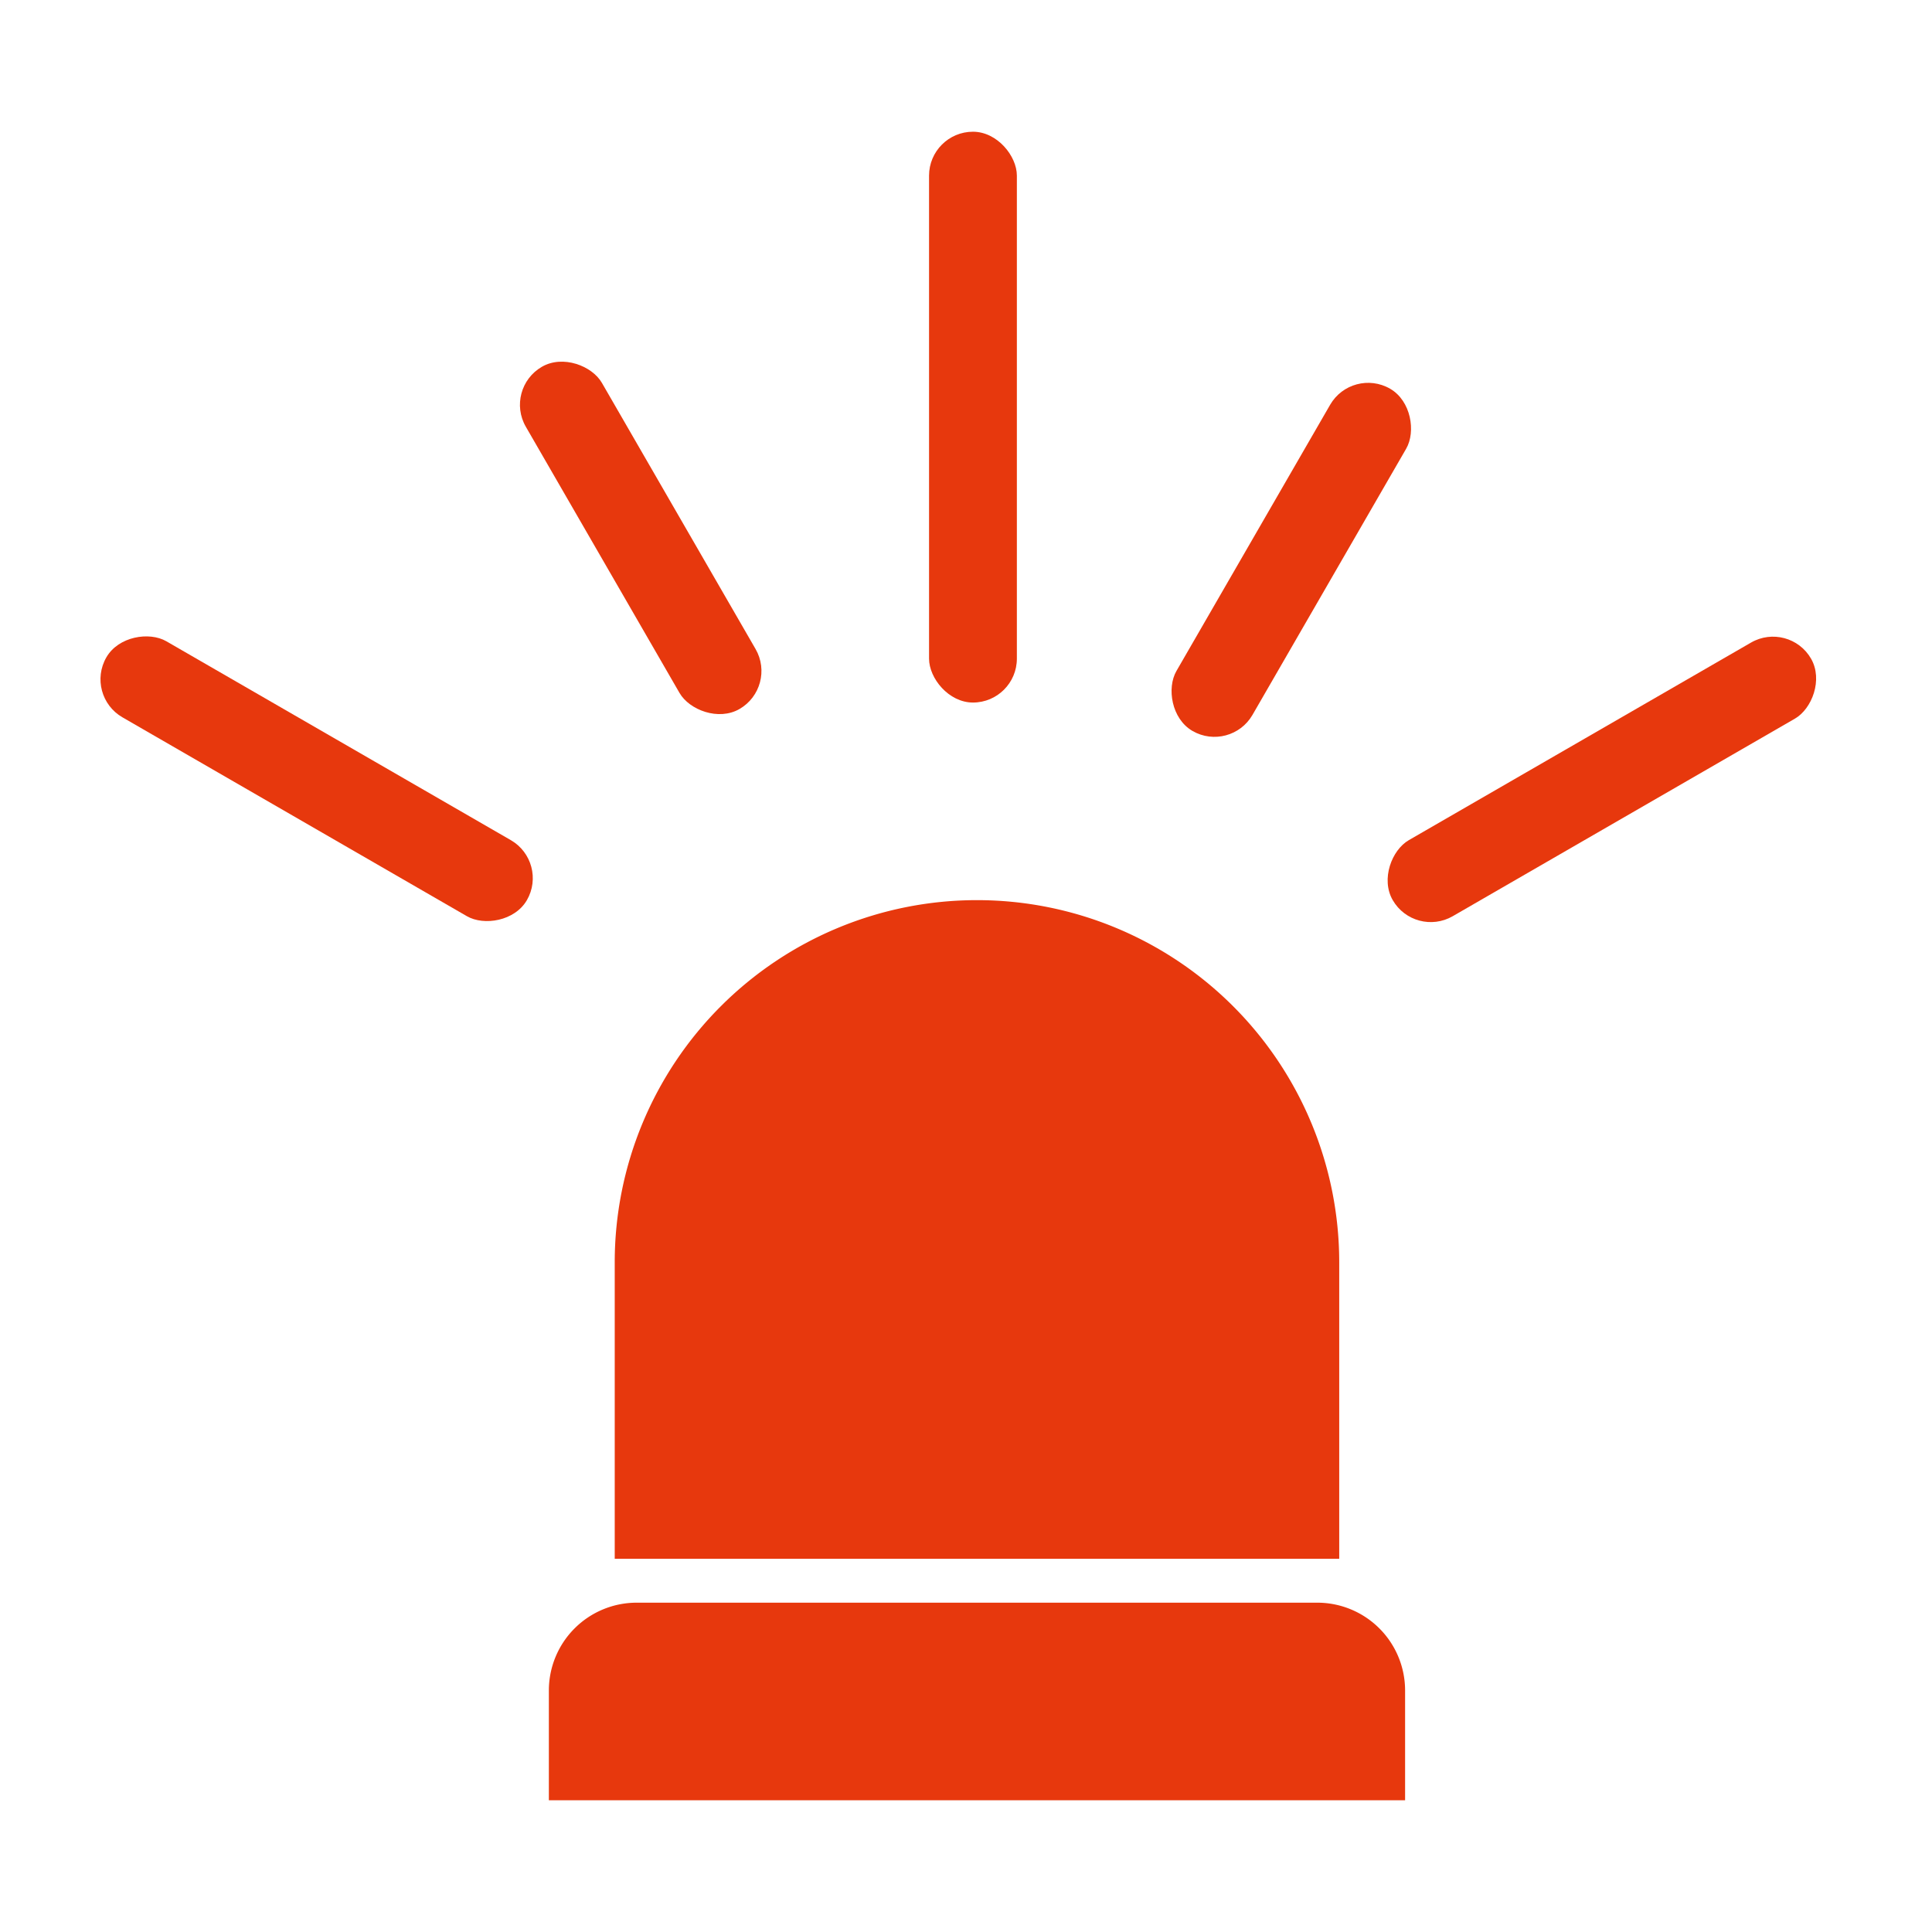
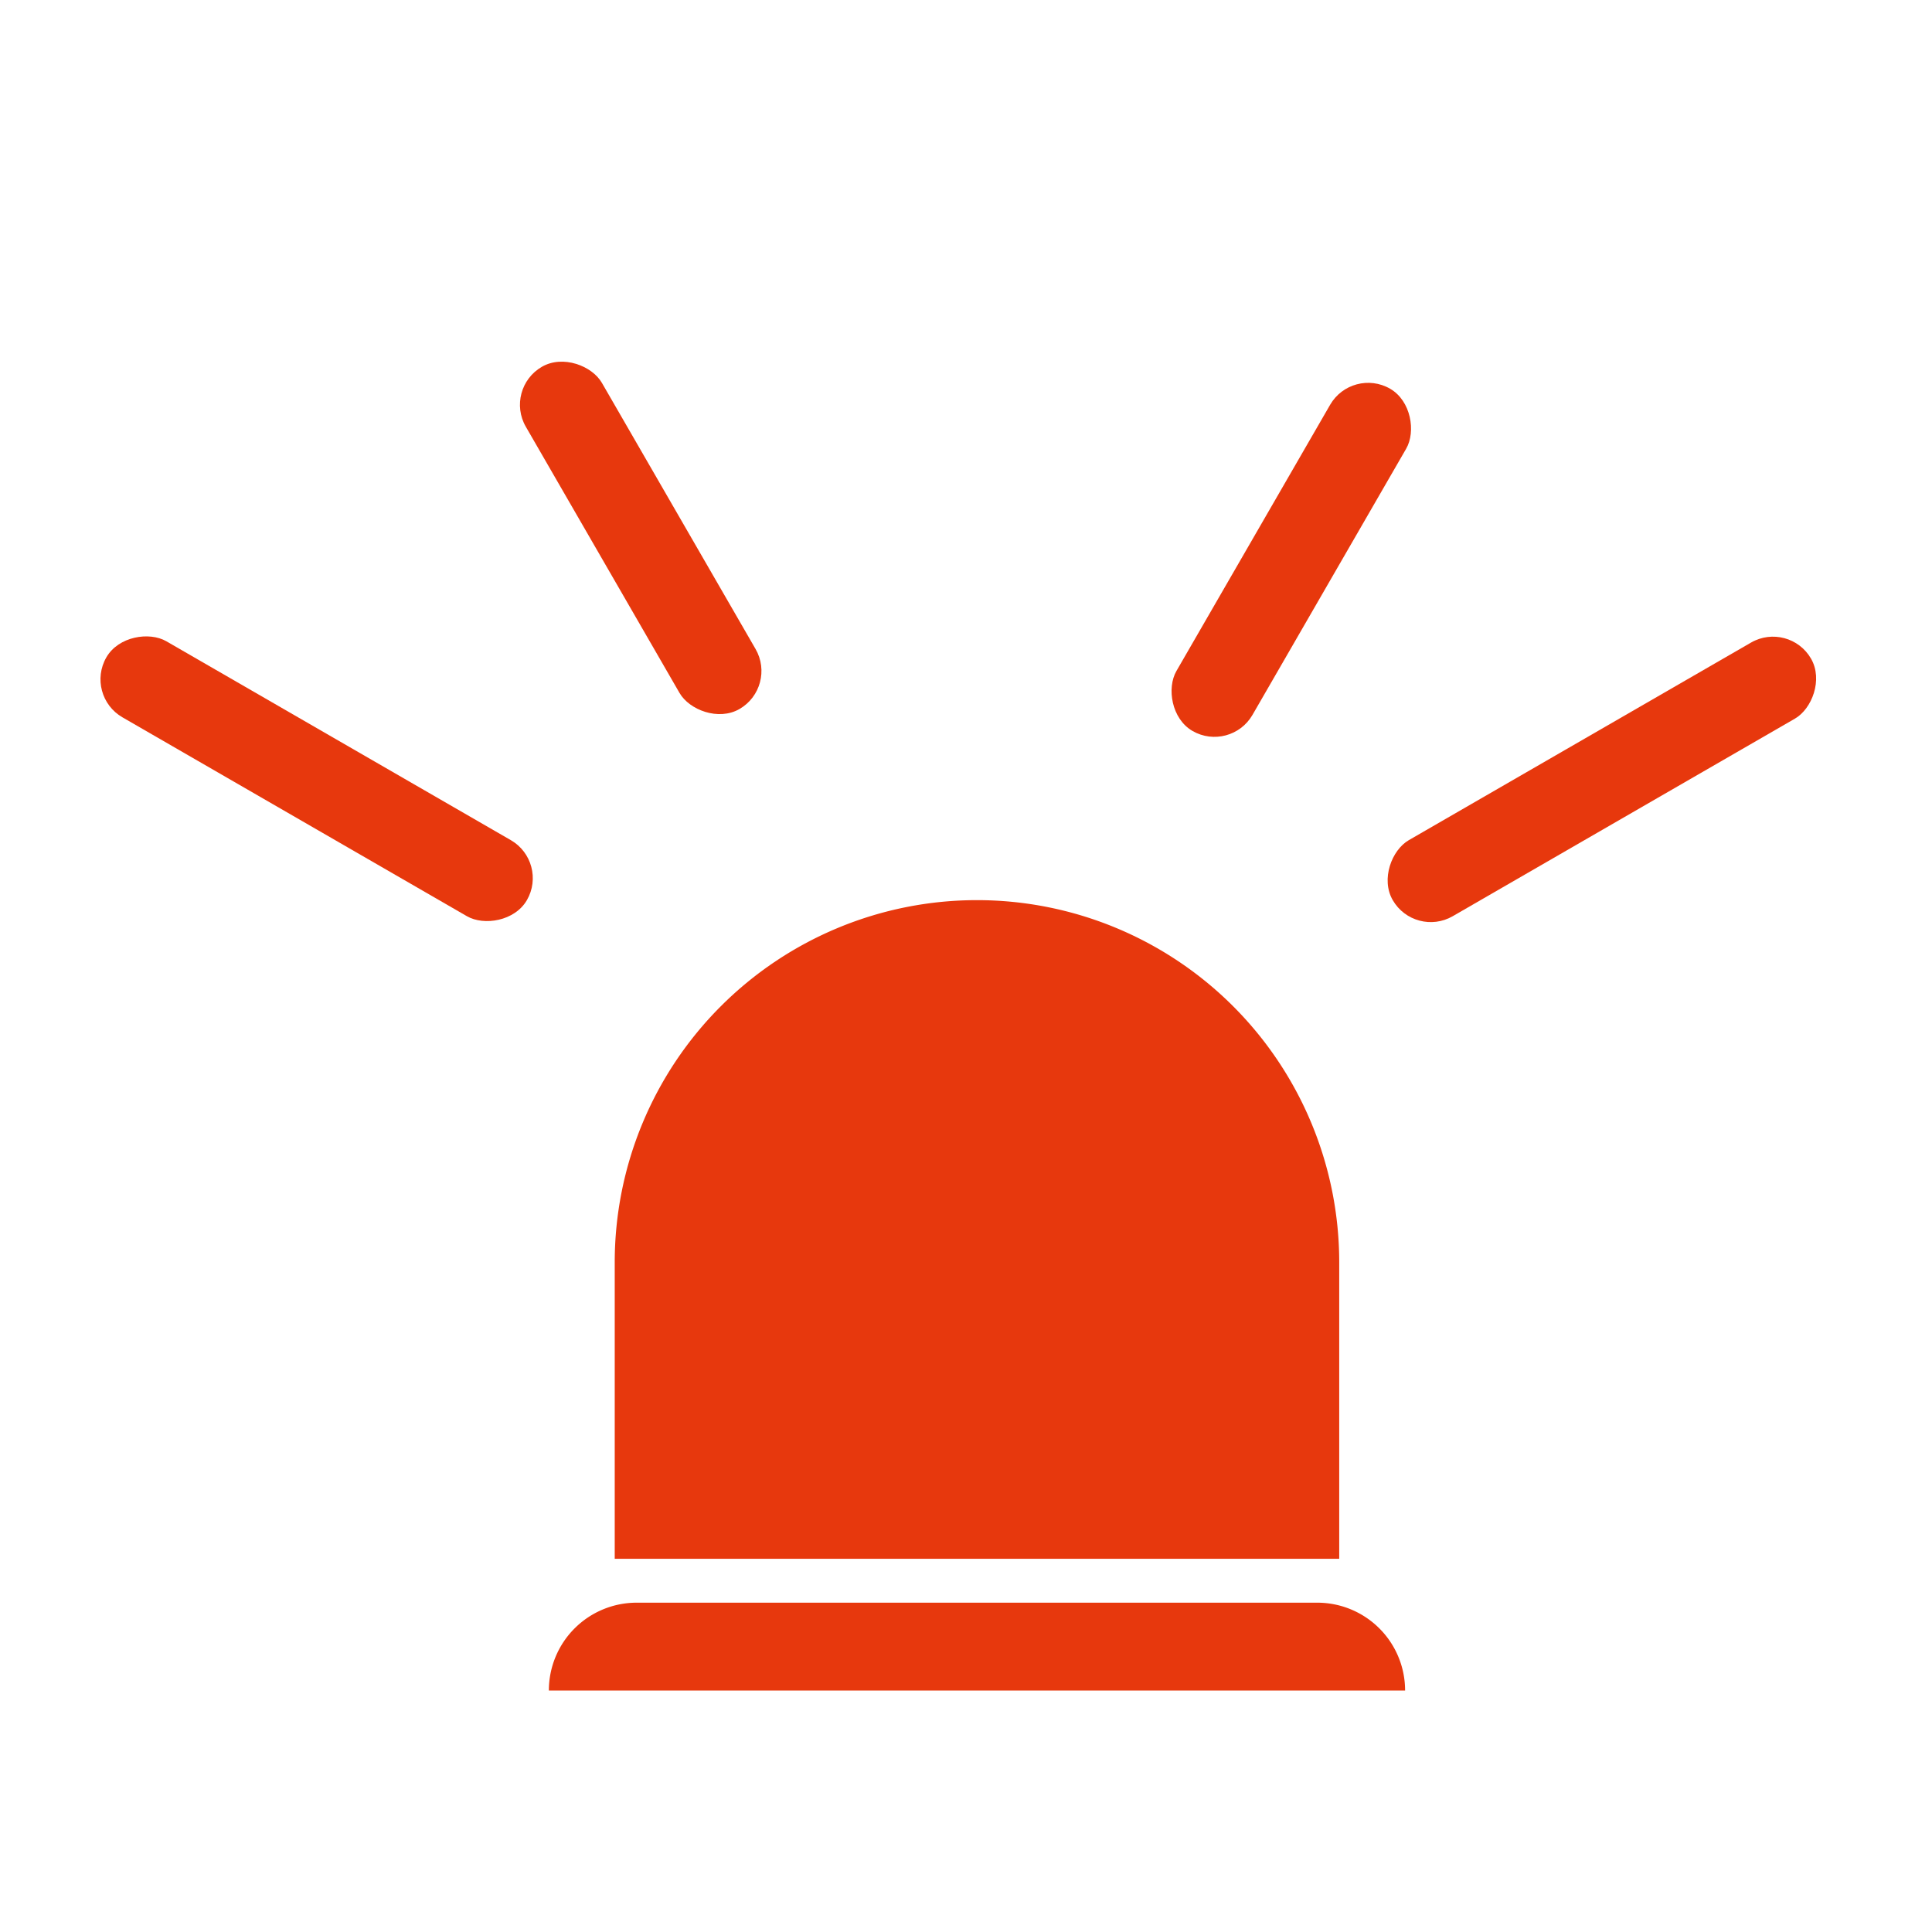
<svg xmlns="http://www.w3.org/2000/svg" width="88" height="88" viewBox="0 0 88 88">
  <g id="Group_1793" data-name="Group 1793" transform="translate(-781 -1972)">
    <rect id="Rectangle_4636" data-name="Rectangle 4636" width="88" height="88" transform="translate(781 1972)" fill="#fff" />
-     <path id="Rectangle_4661" data-name="Rectangle 4661" d="M4,0H35a4,4,0,0,1,4,4V9a0,0,0,0,1,0,0H0A0,0,0,0,1,0,9V4A4,4,0,0,1,4,0Z" transform="translate(806 2045)" fill="#e7380d" />
+     <path id="Rectangle_4661" data-name="Rectangle 4661" d="M4,0H35a4,4,0,0,1,4,4a0,0,0,0,1,0,0H0A0,0,0,0,1,0,9V4A4,4,0,0,1,4,0Z" transform="translate(806 2045)" fill="#e7380d" />
    <path id="Rectangle_4662" data-name="Rectangle 4662" d="M16.5,0h0A16.5,16.5,0,0,1,33,16.5V30a0,0,0,0,1,0,0H0a0,0,0,0,1,0,0V16.5A16.5,16.5,0,0,1,16.5,0Z" transform="translate(809 2013)" fill="#e7380d" />
-     <rect id="Rectangle_4663" data-name="Rectangle 4663" width="4" height="26" rx="2" transform="translate(823.317 1978)" fill="#e7380d" />
    <rect id="Rectangle_4667" data-name="Rectangle 4667" width="4" height="22.118" rx="2" transform="translate(784.845 2003.673) rotate(-60)" fill="#e7380d" />
    <rect id="Rectangle_4665" data-name="Rectangle 4665" width="4" height="18" rx="2" transform="translate(803.951 1989.706) rotate(-30)" fill="#e7380d" />
    <rect id="Rectangle_4664" data-name="Rectangle 4664" width="4" height="18" rx="2" transform="translate(842.585 1988.706) rotate(30)" fill="#e7380d" />
    <rect id="Rectangle_4666" data-name="Rectangle 4666" width="4" height="22" rx="2" transform="translate(862.49 2000.268) rotate(60)" fill="#e7380d" />
  </g>
</svg>